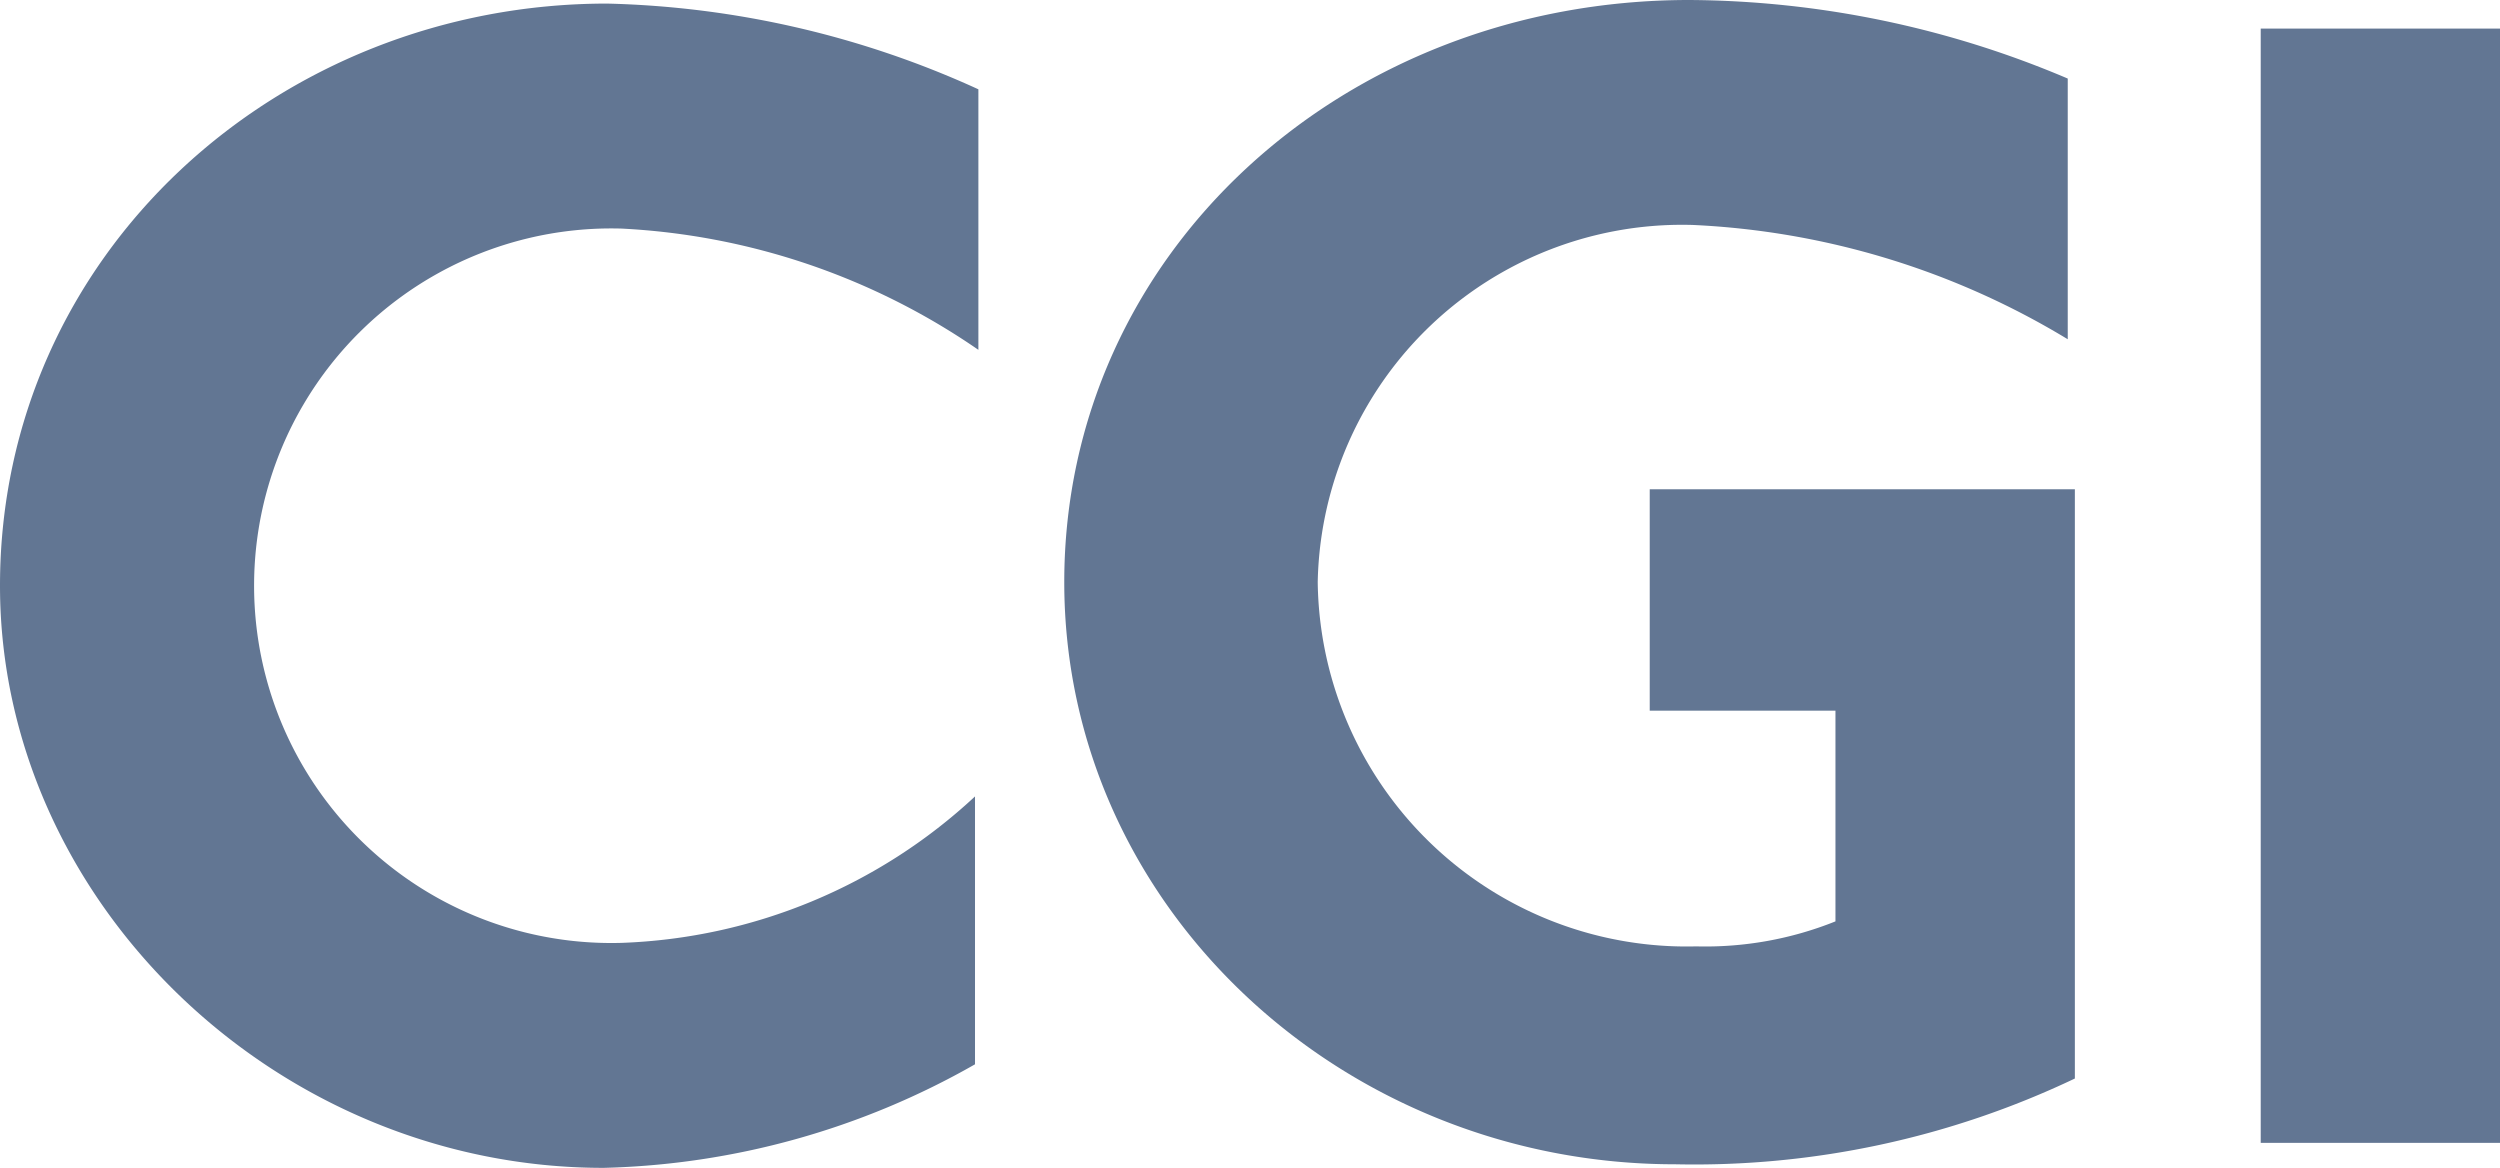
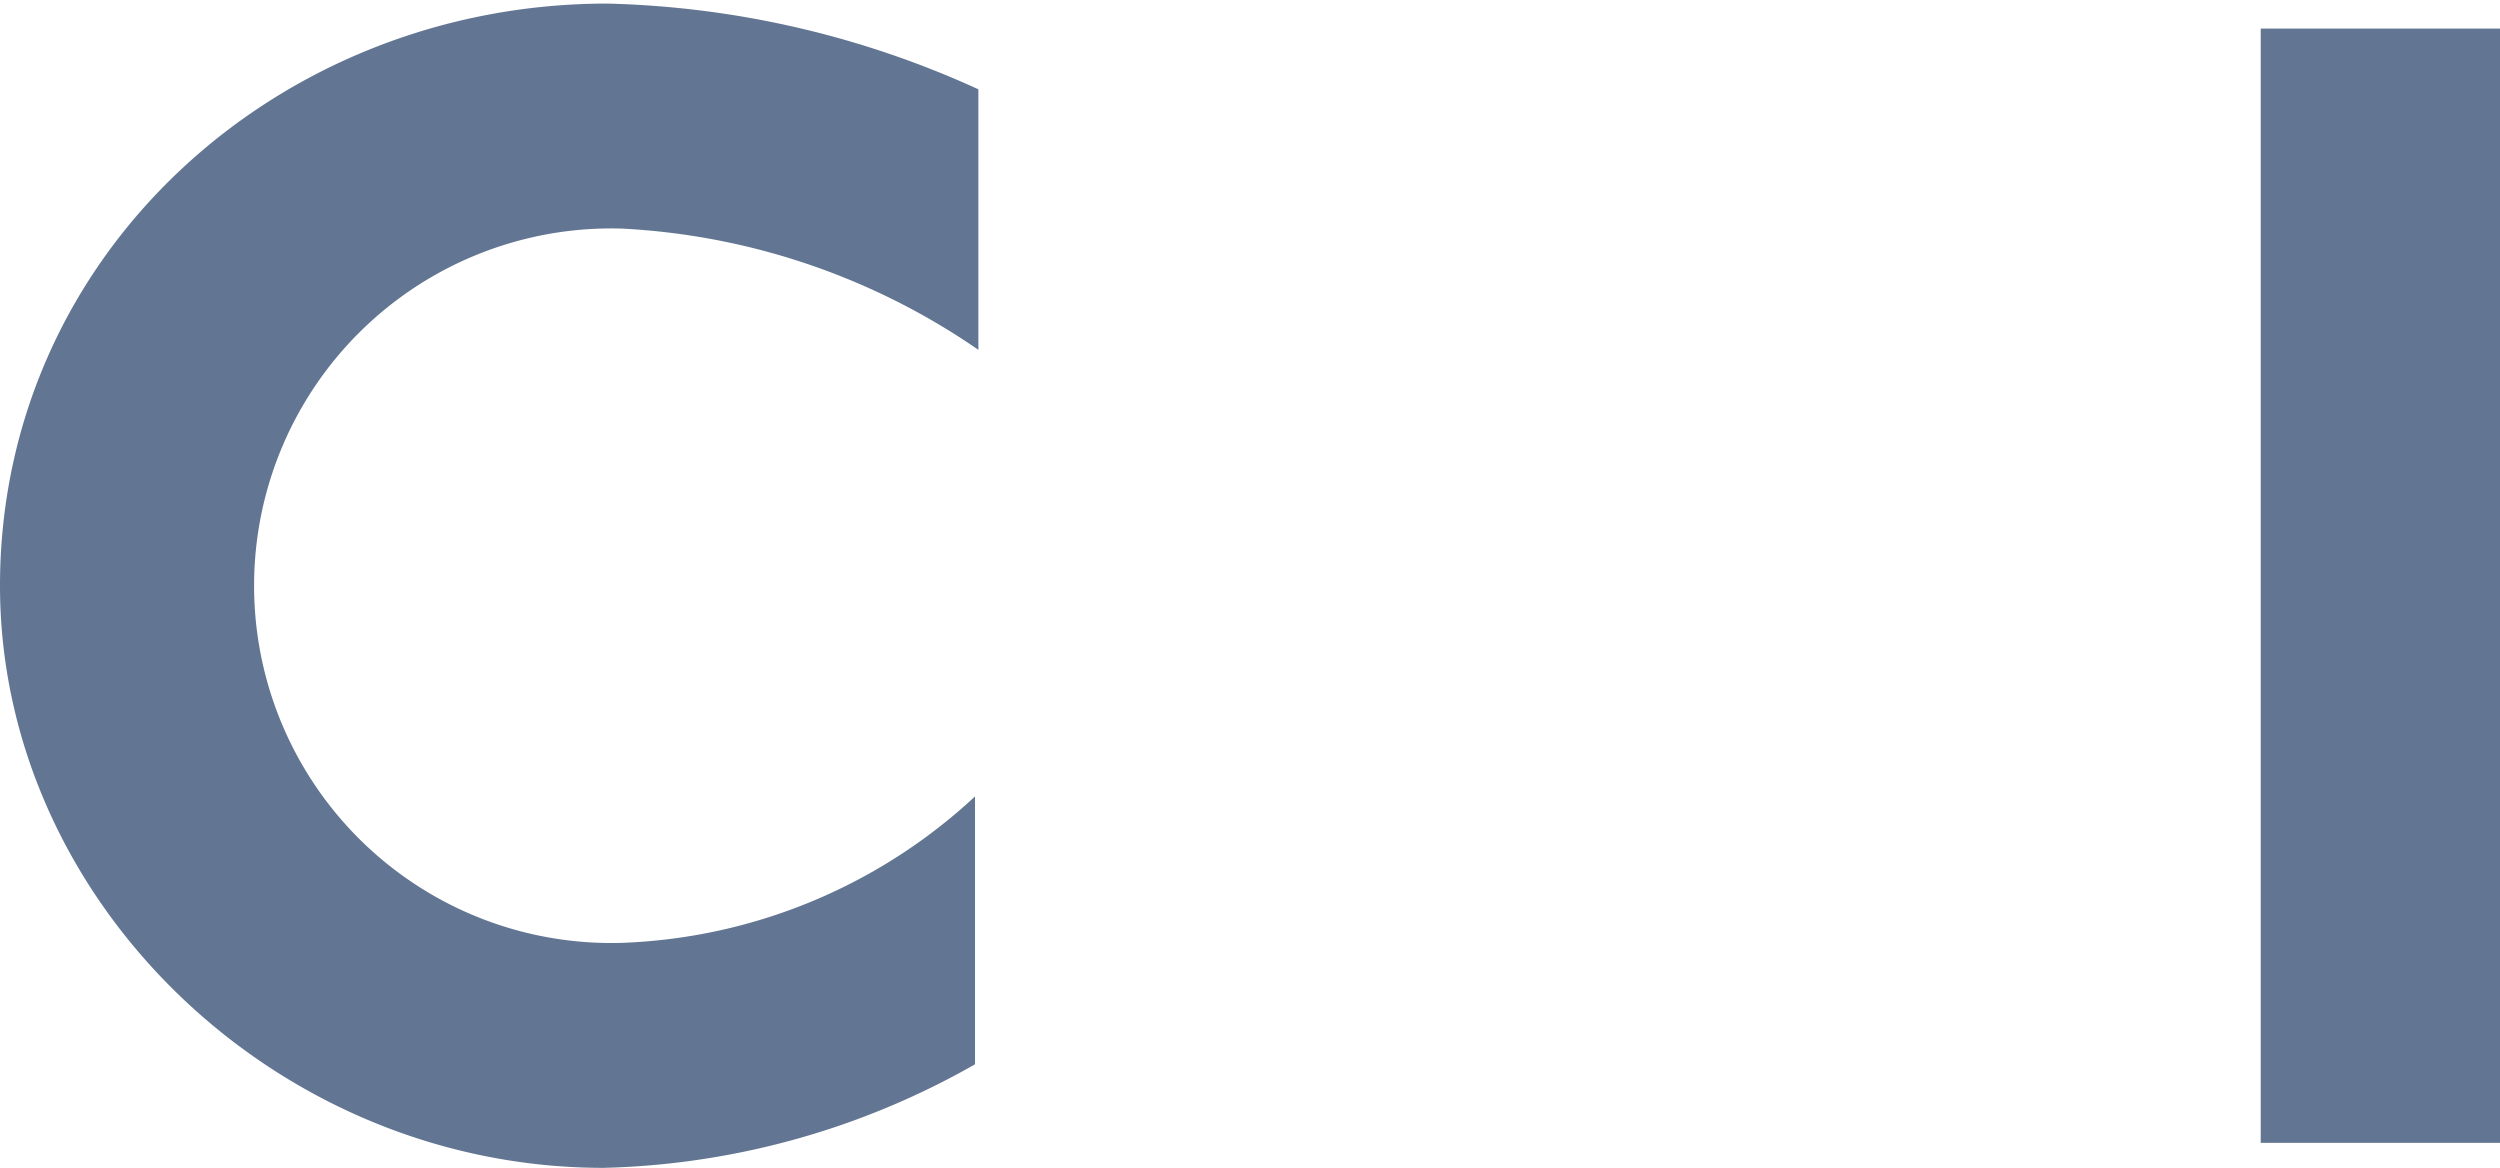
<svg xmlns="http://www.w3.org/2000/svg" width="62.092" height="29.006" viewBox="0 0 62.092 29.006">
  <g id="cgi" transform="translate(-1656 -2912)">
    <g id="Layer_1_2_" transform="translate(1656 2912)">
      <g id="Group_3401" data-name="Group 3401" transform="translate(0 0)">
        <path id="Path_10208" data-name="Path 10208" d="M379.134,375.888a8.874,8.874,0,1,0,0,17.741,13.594,13.594,0,0,0,8.782-3.637v6.653a19.571,19.571,0,0,1-9.225,2.572c-8.161,0-14.991-6.653-14.991-14.458,0-8.249,6.919-14.459,15.079-14.459A23.5,23.5,0,0,1,388,372.429V378.9A17.108,17.108,0,0,0,379.134,375.888Z" transform="translate(-363.7 -370.211)" fill="#627693" />
-         <path id="Path_10209" data-name="Path 10209" d="M408.668,399.117c-8.249,0-15.168-6.387-15.168-14.458,0-8.161,6.919-14.459,15.523-14.459a24.349,24.349,0,0,1,9.4,1.951v6.475a19.683,19.683,0,0,0-9.314-2.839,9.053,9.053,0,0,0-9.314,8.87,9.164,9.164,0,0,0,9.4,9.048,8.676,8.676,0,0,0,3.459-.621v-5.233h-4.613v-5.5H418.6v14.636A21.989,21.989,0,0,1,408.668,399.117Z" transform="translate(-367.067 -370.2)" fill="#627693" />
        <path id="Path_10210" data-name="Path 10210" d="M427,398.675V371h5.943v27.675Z" transform="translate(-370.851 -370.29)" fill="#627693" />
      </g>
    </g>
  </g>
</svg>